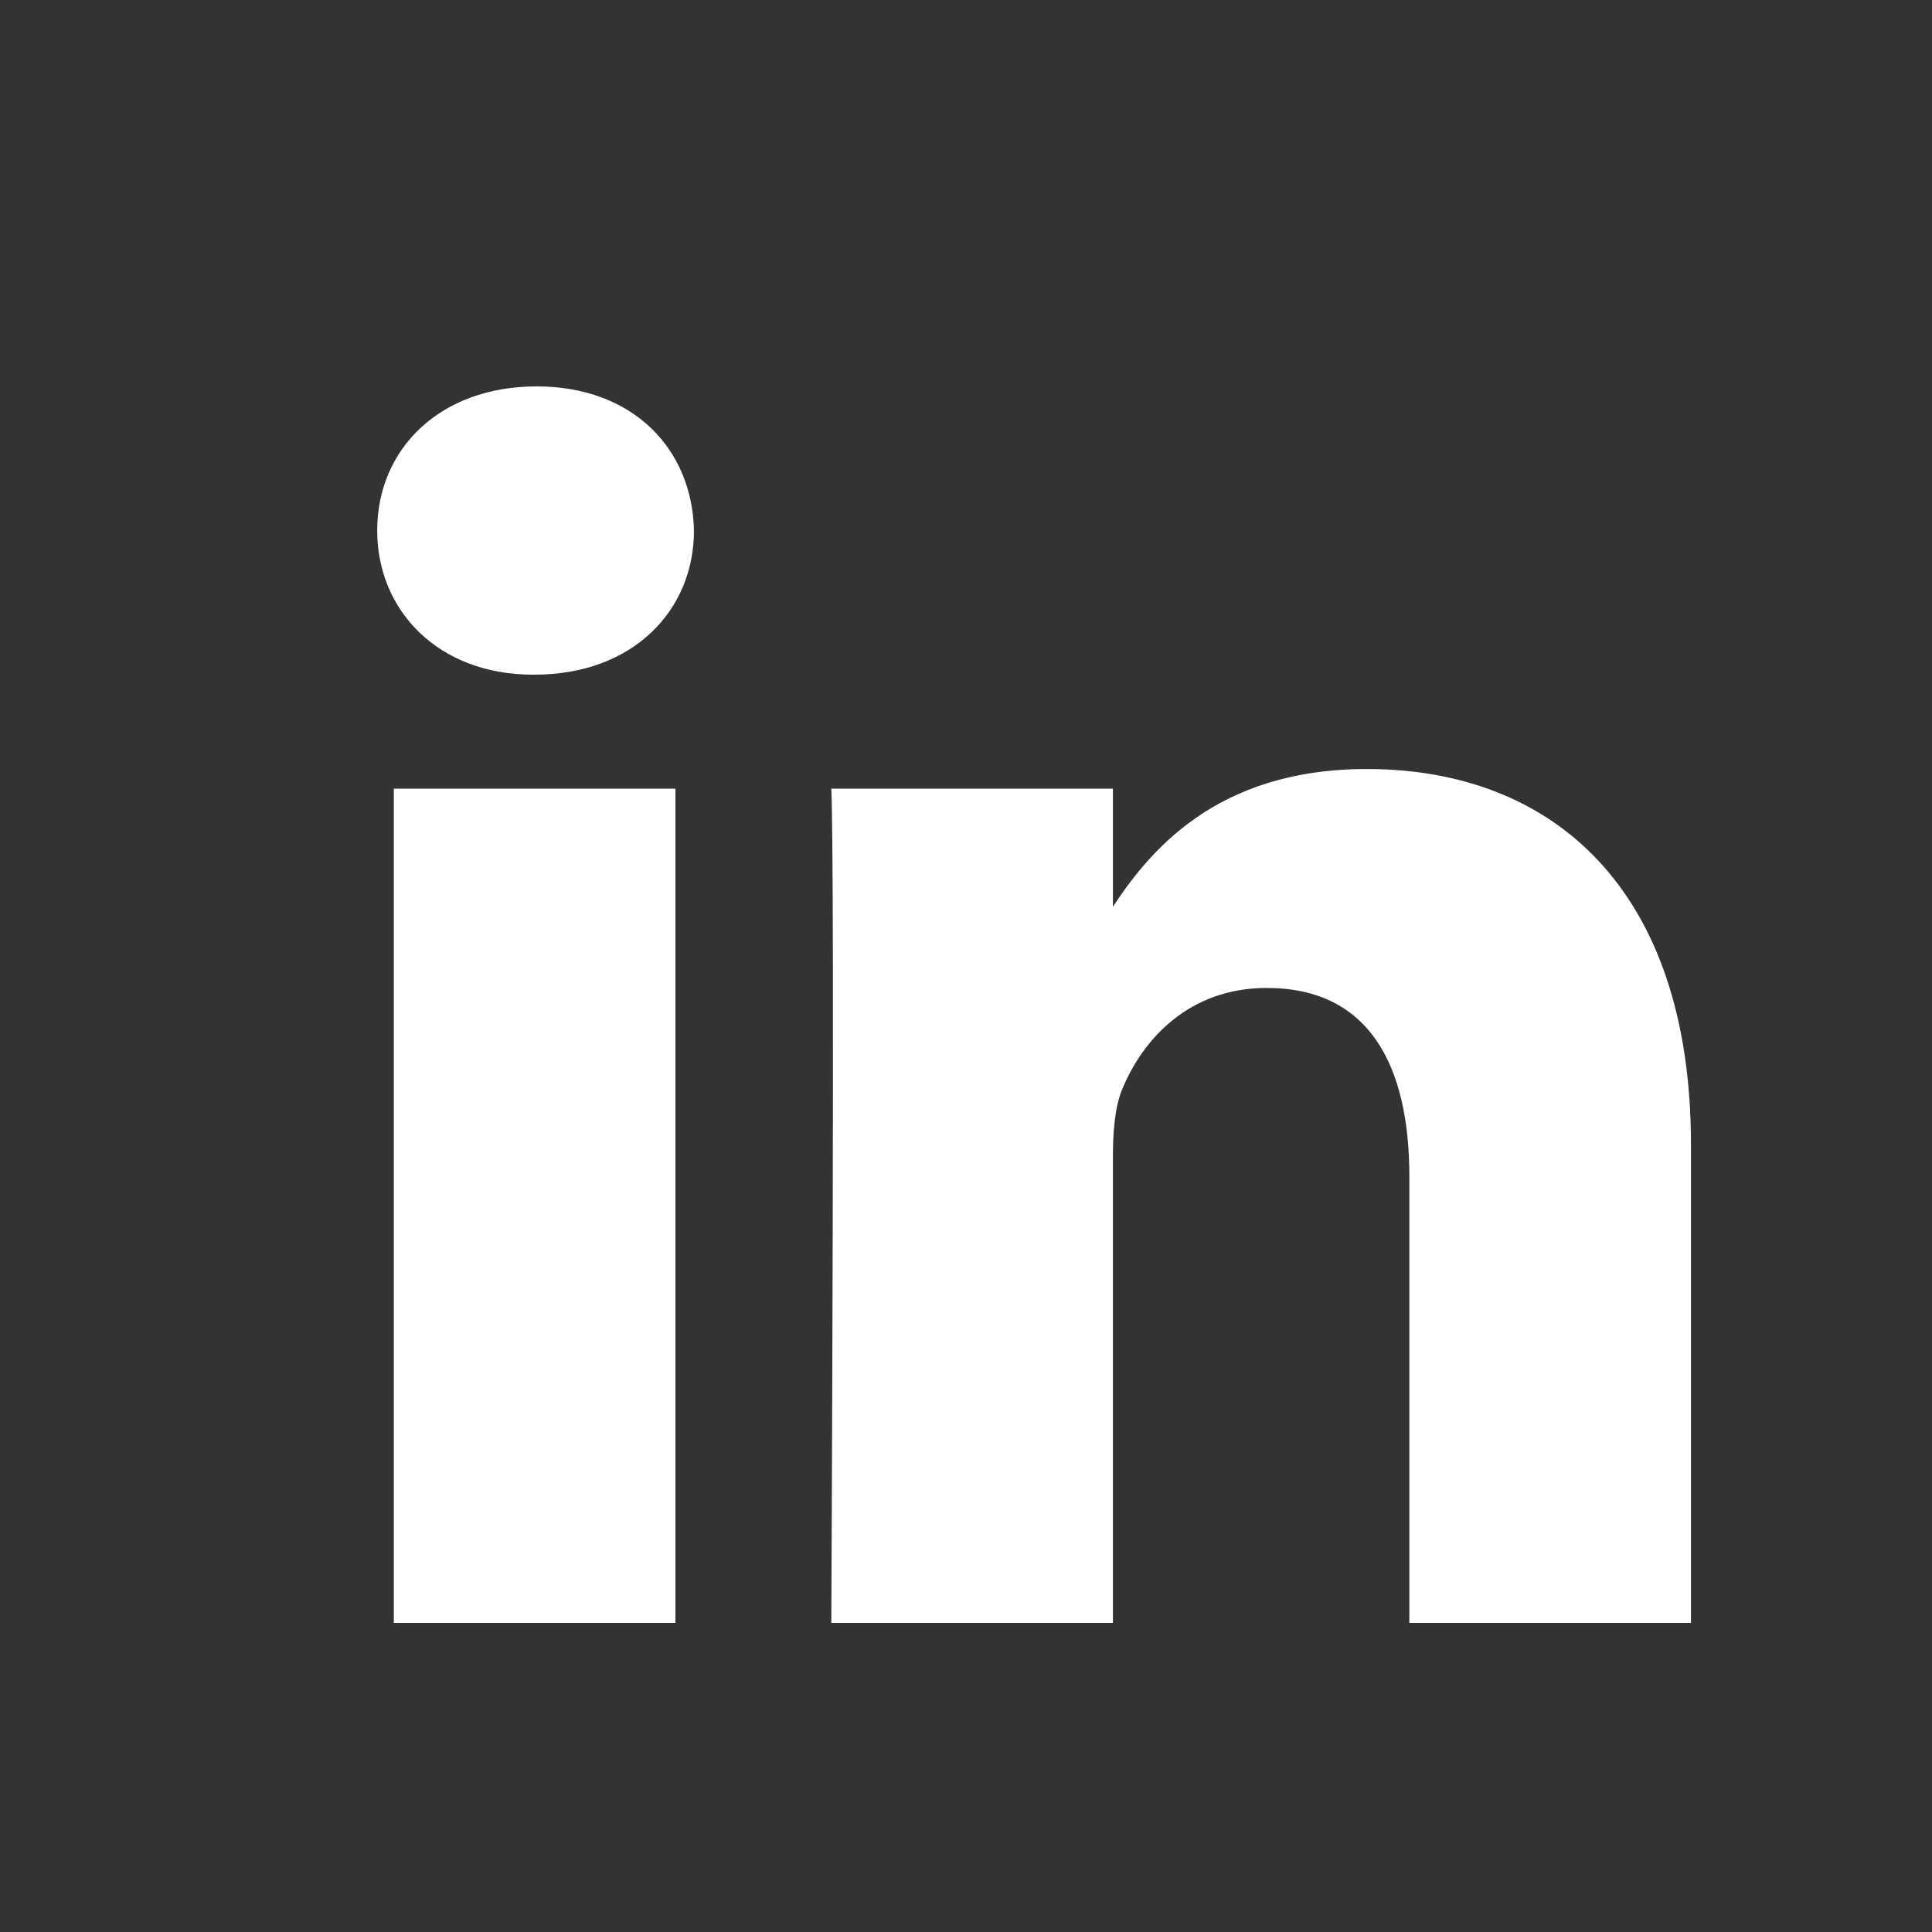
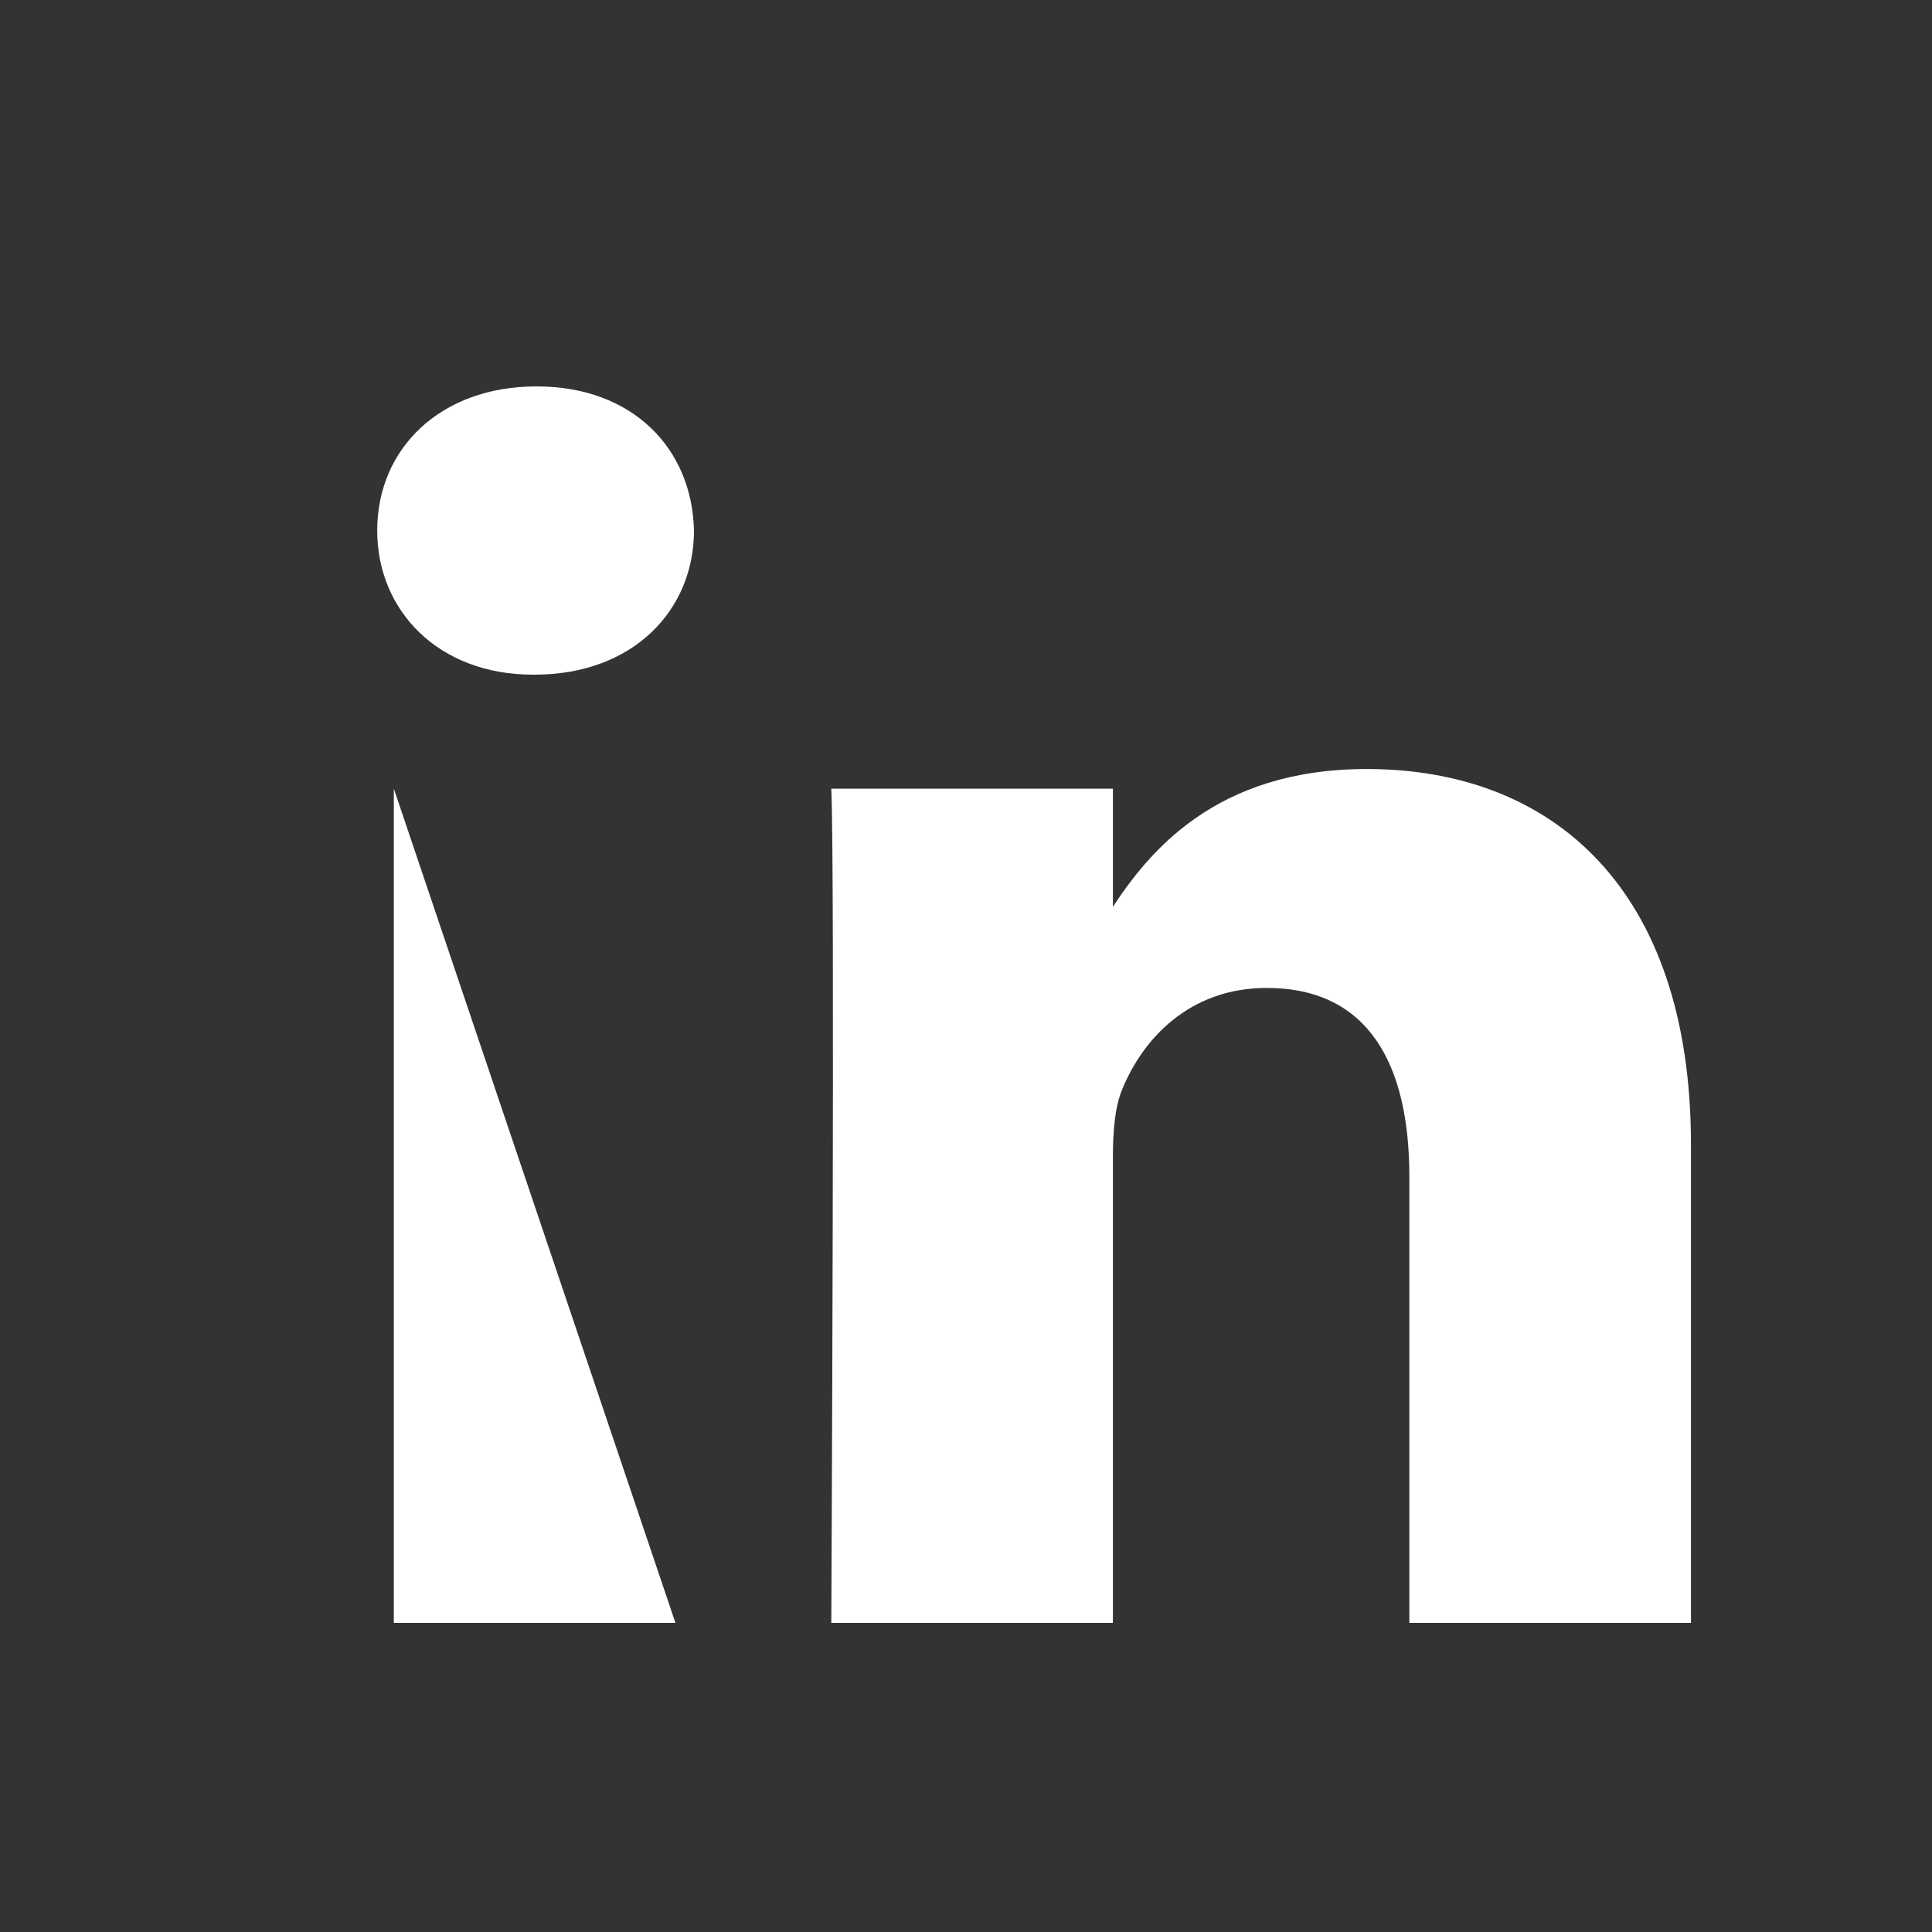
<svg xmlns="http://www.w3.org/2000/svg" width="25px" height="25px" viewBox="0 0 25 25" version="1.1">
  <rect x="0" y="0" width="25" height="25" fill="#333333" stroke="none" />
  <title>brandico-linkedin</title>
  <g id="WEBSITE-COMPS" stroke="none" stroke-width="1" fill="none" fill-rule="evenodd">
    <g id="BIO---Desktop-HD" transform="translate(-407, -828)" fill-rule="nonzero">
      <g id="Group-15" transform="translate(210, 751)">
        <g id="social" transform="translate(122, 77)">
          <g id="brandico-linkedin" transform="translate(75, 0)">
-             <path d="M8.74,21 L8.74,10.205 L5.096,10.205 L5.096,21 L8.74,21 Z M6.918,8.73 C8.189,8.73 8.98,7.901 8.98,6.865 C8.957,5.806 8.189,5 6.943,5 C5.696,5 4.881,5.806 4.881,6.865 C4.881,7.901 5.672,8.73 6.895,8.73 L6.918,8.73 L6.918,8.73 Z M10.757,21 L14.401,21 L14.401,14.971 C14.401,14.649 14.425,14.327 14.521,14.096 C14.785,13.451 15.384,12.784 16.391,12.784 C17.71,12.784 18.237,13.774 18.237,15.225 L18.237,21 L21.881,21 L21.881,14.81 C21.881,11.494 20.083,9.951 17.686,9.951 C15.72,9.951 14.857,11.033 14.377,11.77 L14.401,11.77 L14.401,10.205 L10.757,10.205 C10.805,11.218 10.757,21 10.757,21 L10.757,21 Z" id="Icon-Shape" fill="#FFFFFF" />
-             <rect id="ViewBox" x="0" y="0" width="25" height="25" />
+             <path d="M8.74,21 L5.096,10.205 L5.096,21 L8.74,21 Z M6.918,8.73 C8.189,8.73 8.98,7.901 8.98,6.865 C8.957,5.806 8.189,5 6.943,5 C5.696,5 4.881,5.806 4.881,6.865 C4.881,7.901 5.672,8.73 6.895,8.73 L6.918,8.73 L6.918,8.73 Z M10.757,21 L14.401,21 L14.401,14.971 C14.401,14.649 14.425,14.327 14.521,14.096 C14.785,13.451 15.384,12.784 16.391,12.784 C17.71,12.784 18.237,13.774 18.237,15.225 L18.237,21 L21.881,21 L21.881,14.81 C21.881,11.494 20.083,9.951 17.686,9.951 C15.72,9.951 14.857,11.033 14.377,11.77 L14.401,11.77 L14.401,10.205 L10.757,10.205 C10.805,11.218 10.757,21 10.757,21 L10.757,21 Z" id="Icon-Shape" fill="#FFFFFF" />
          </g>
        </g>
      </g>
    </g>
  </g>
</svg>